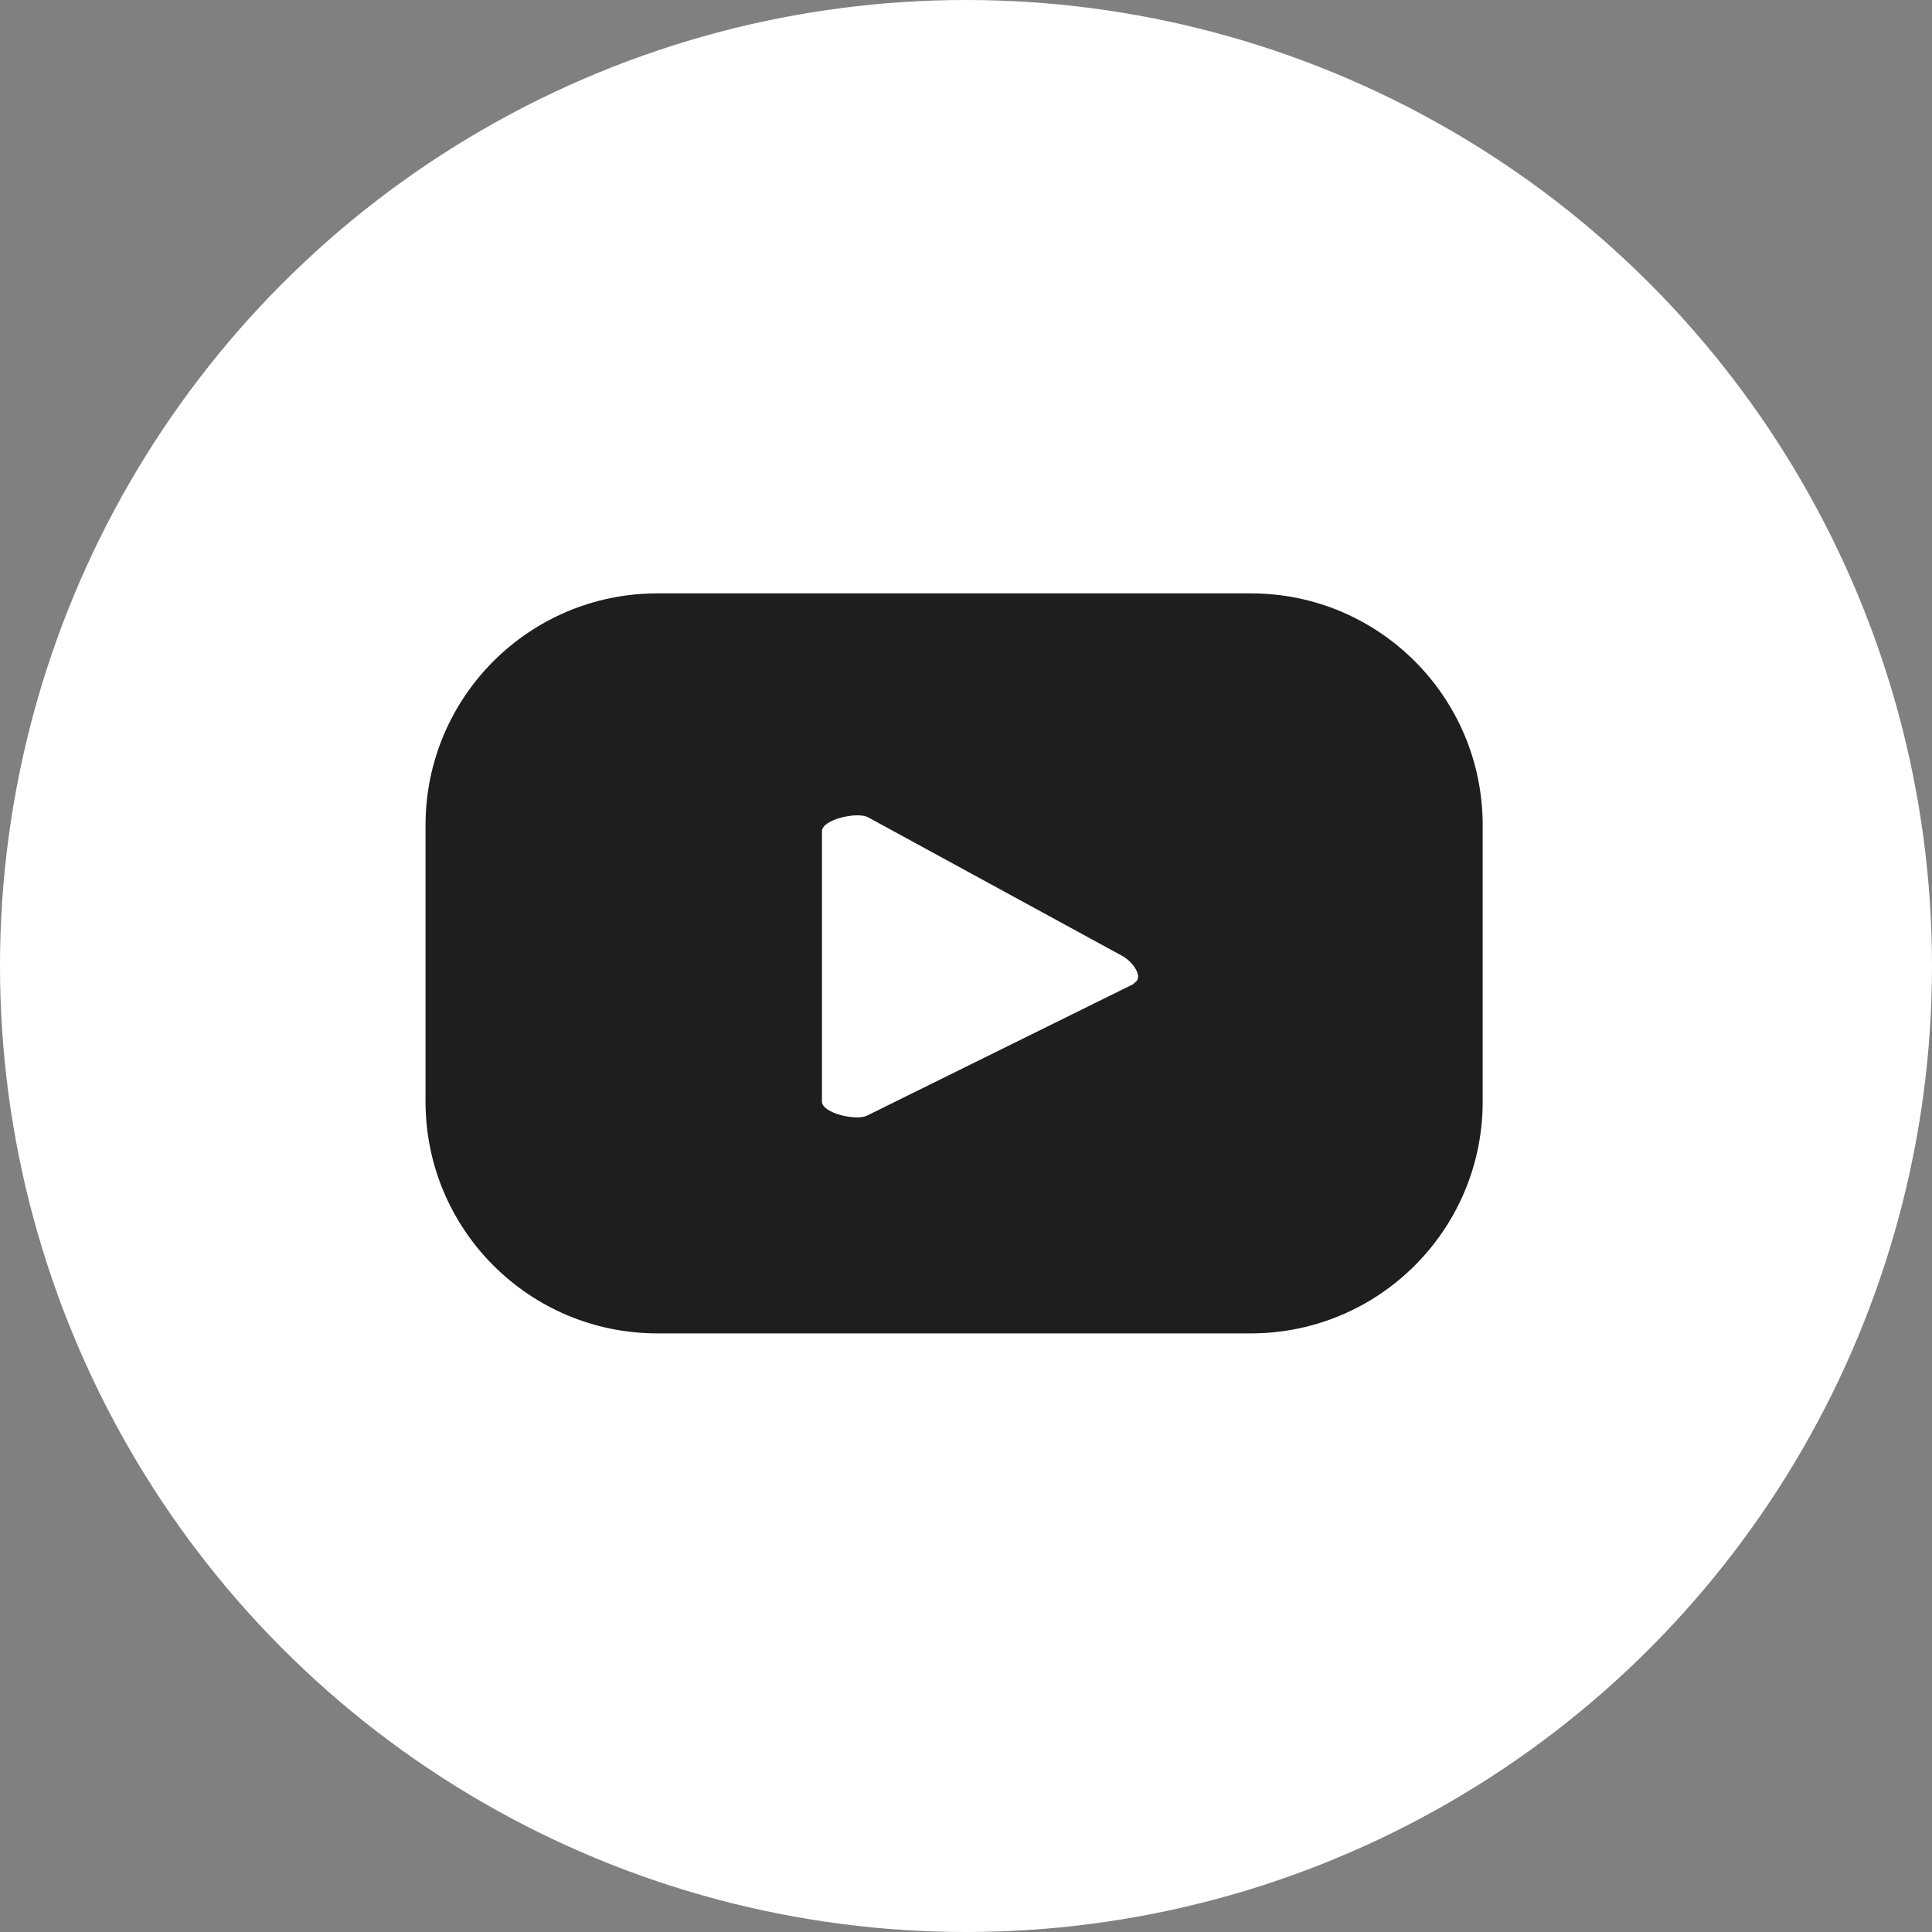
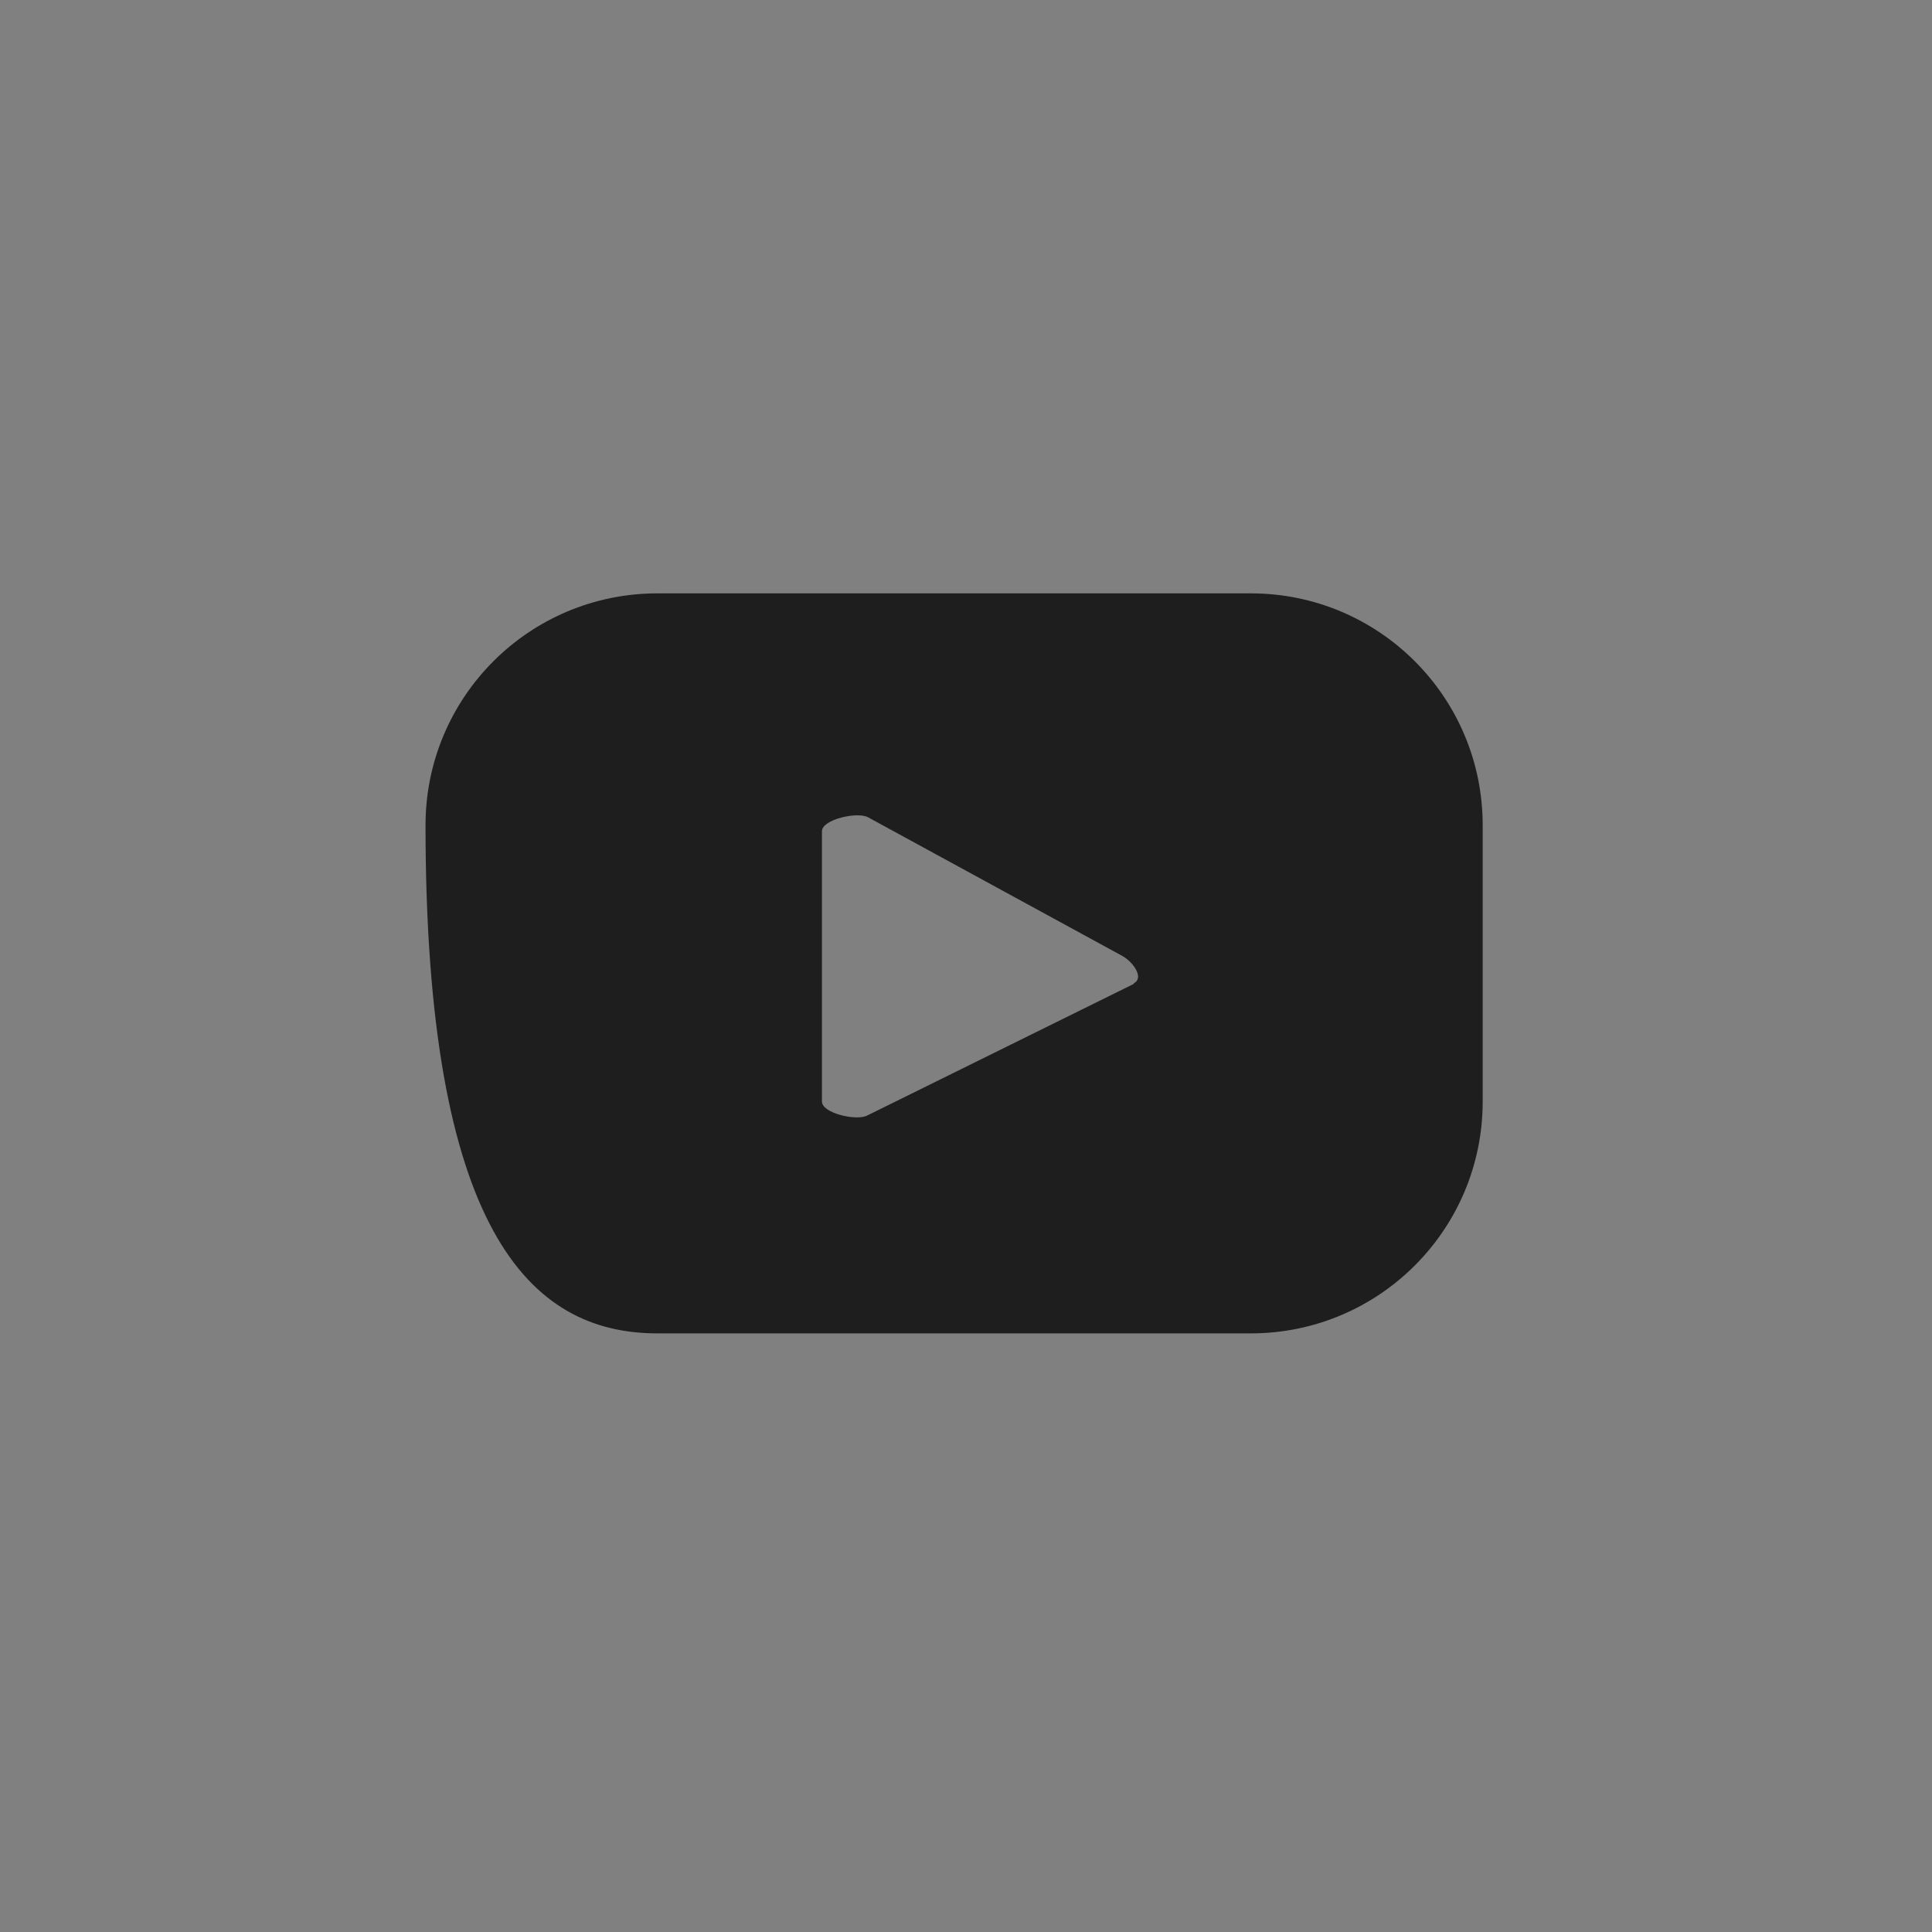
<svg xmlns="http://www.w3.org/2000/svg" width="32" height="32" viewBox="0 0 32 32" fill="none">
  <rect x="0" y="0" width="32" height="32" fill="#808080" stroke="none" />
-   <circle cx="16" cy="16" r="16" fill="white" />
-   <path d="M24.558 13.669C24.558 11.546 22.84 9.828 20.717 9.828H10.889C8.766 9.828 7.048 11.546 7.048 13.669V18.244C7.048 20.367 8.766 22.085 10.889 22.085H20.717C22.84 22.085 24.558 20.367 24.558 18.244V13.669ZM18.78 16.296L14.369 18.474C14.194 18.572 13.614 18.441 13.614 18.244V13.768C13.614 13.571 14.205 13.439 14.38 13.538L18.594 15.836C18.769 15.935 18.955 16.197 18.78 16.285V16.296Z" fill="#1E1E1E" />
+   <path d="M24.558 13.669C24.558 11.546 22.84 9.828 20.717 9.828H10.889C8.766 9.828 7.048 11.546 7.048 13.669C7.048 20.367 8.766 22.085 10.889 22.085H20.717C22.84 22.085 24.558 20.367 24.558 18.244V13.669ZM18.78 16.296L14.369 18.474C14.194 18.572 13.614 18.441 13.614 18.244V13.768C13.614 13.571 14.205 13.439 14.38 13.538L18.594 15.836C18.769 15.935 18.955 16.197 18.78 16.285V16.296Z" fill="#1E1E1E" />
</svg>